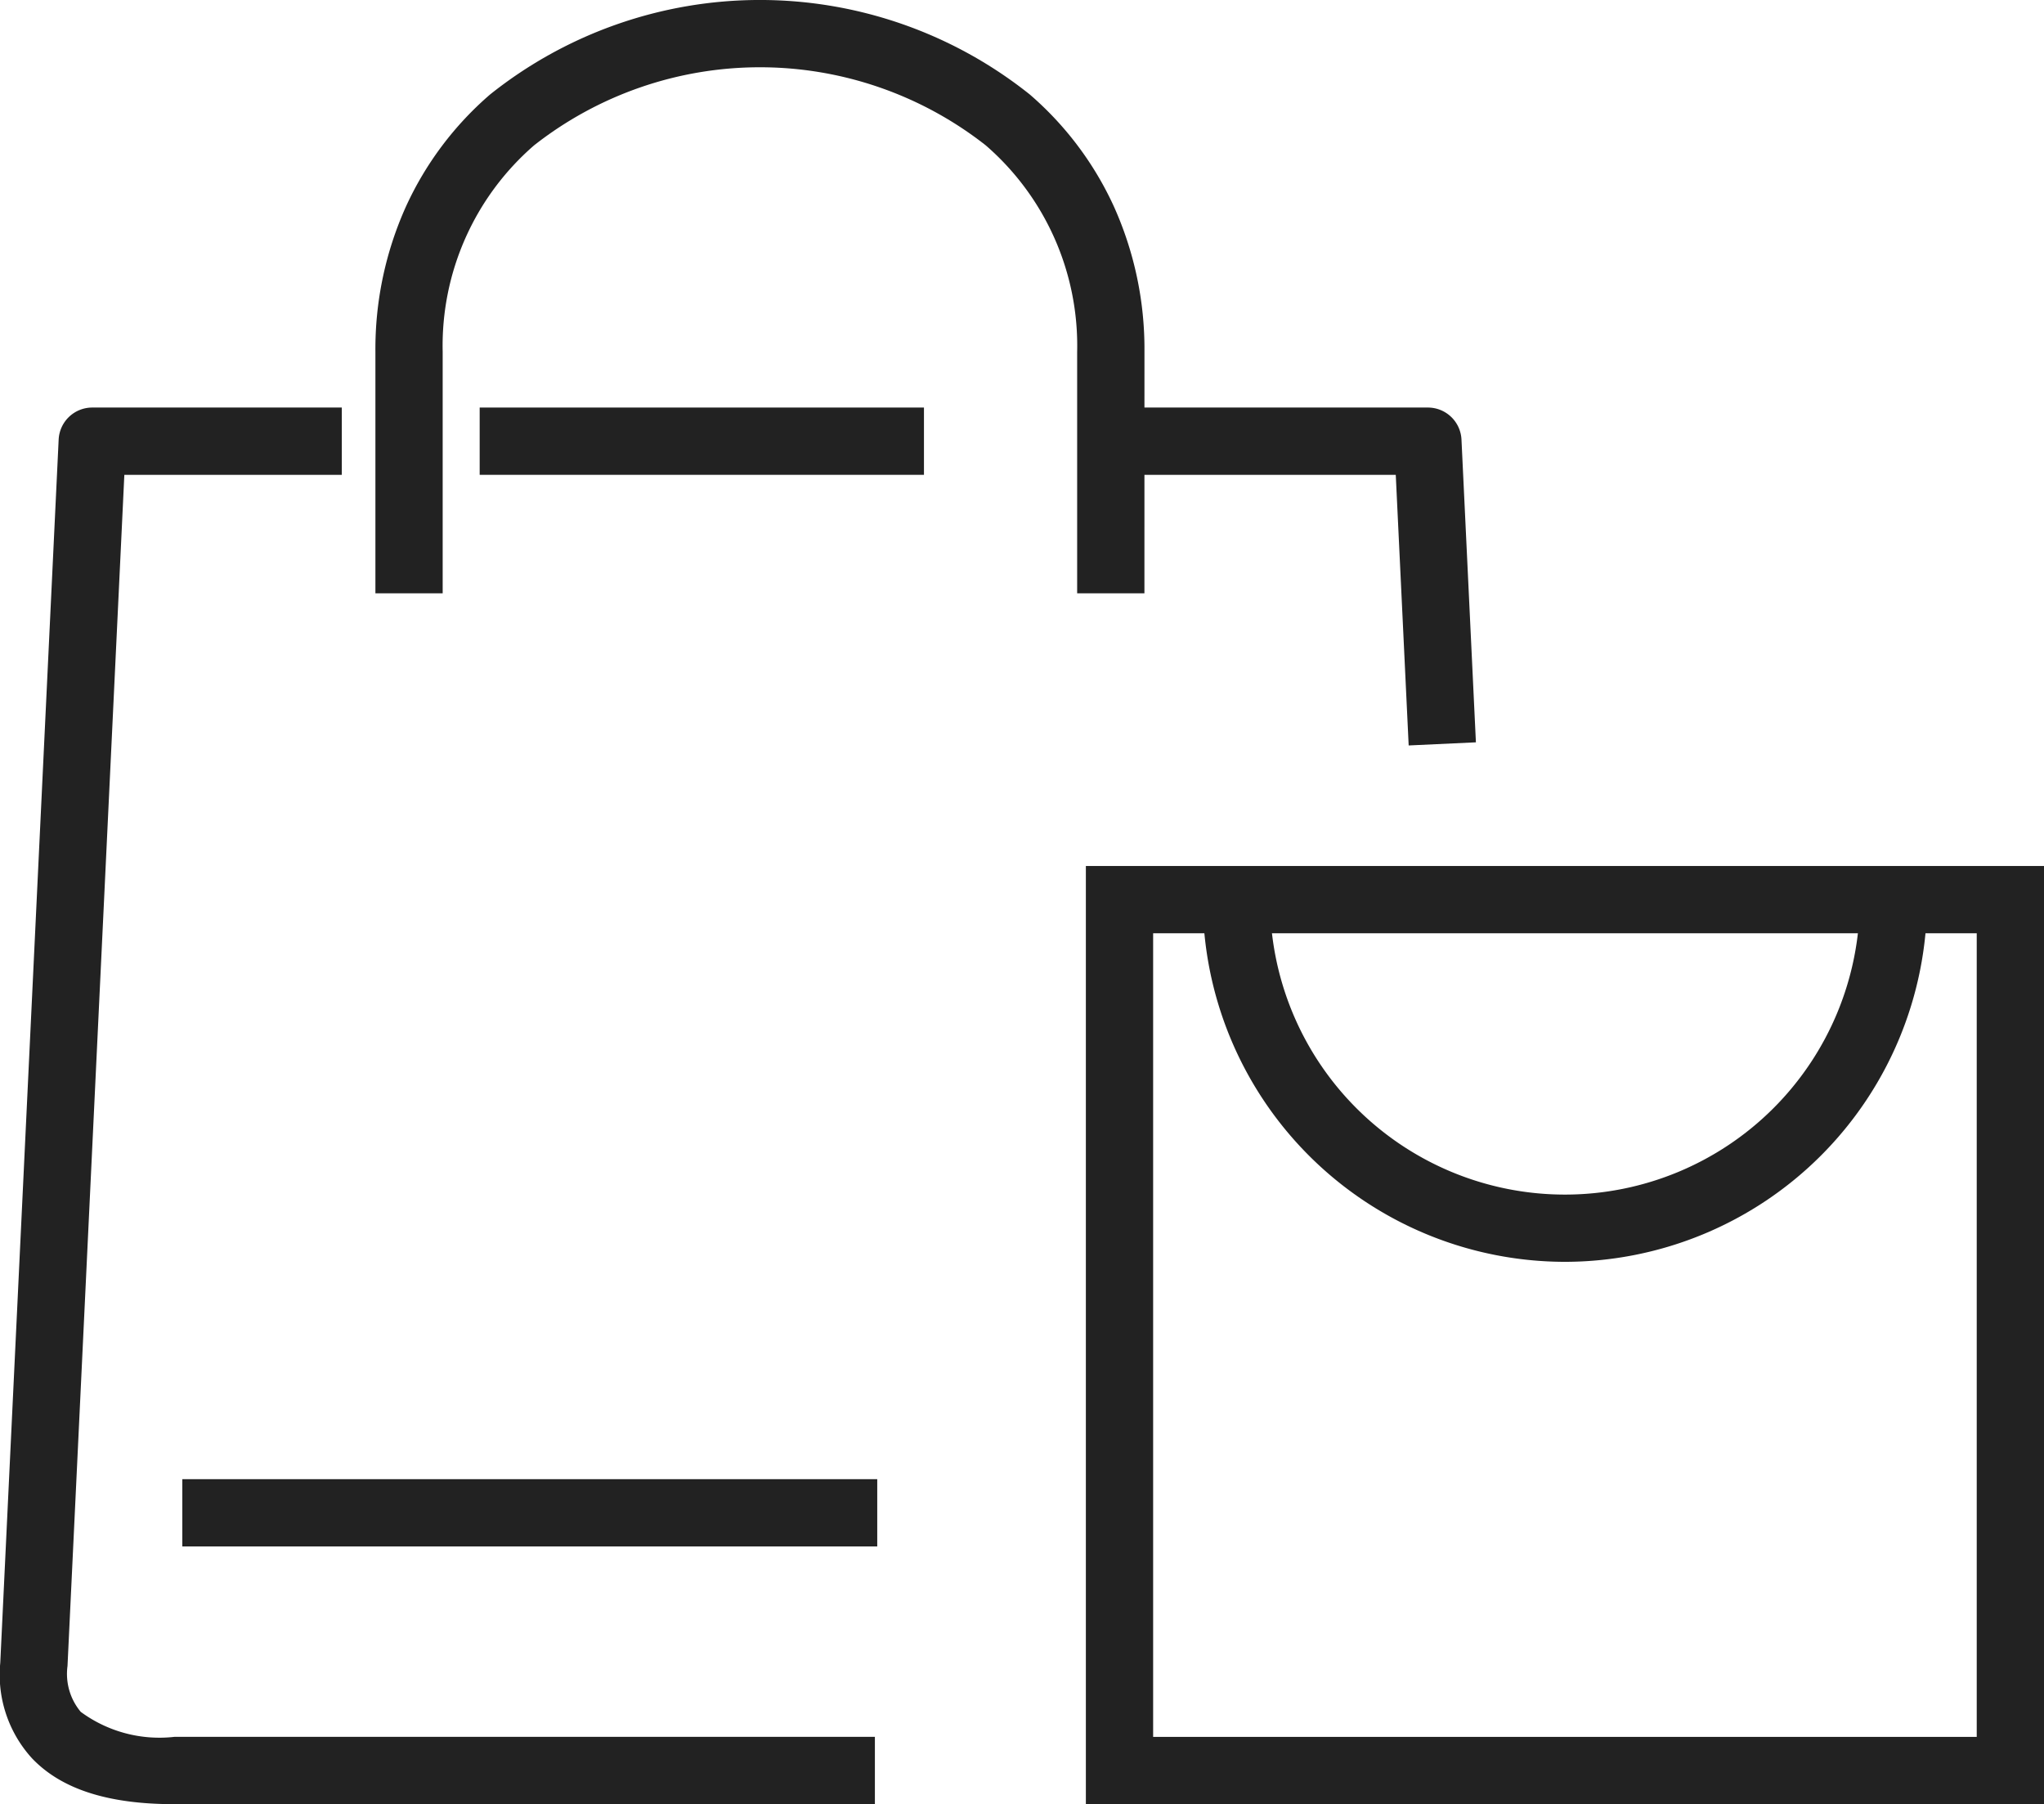
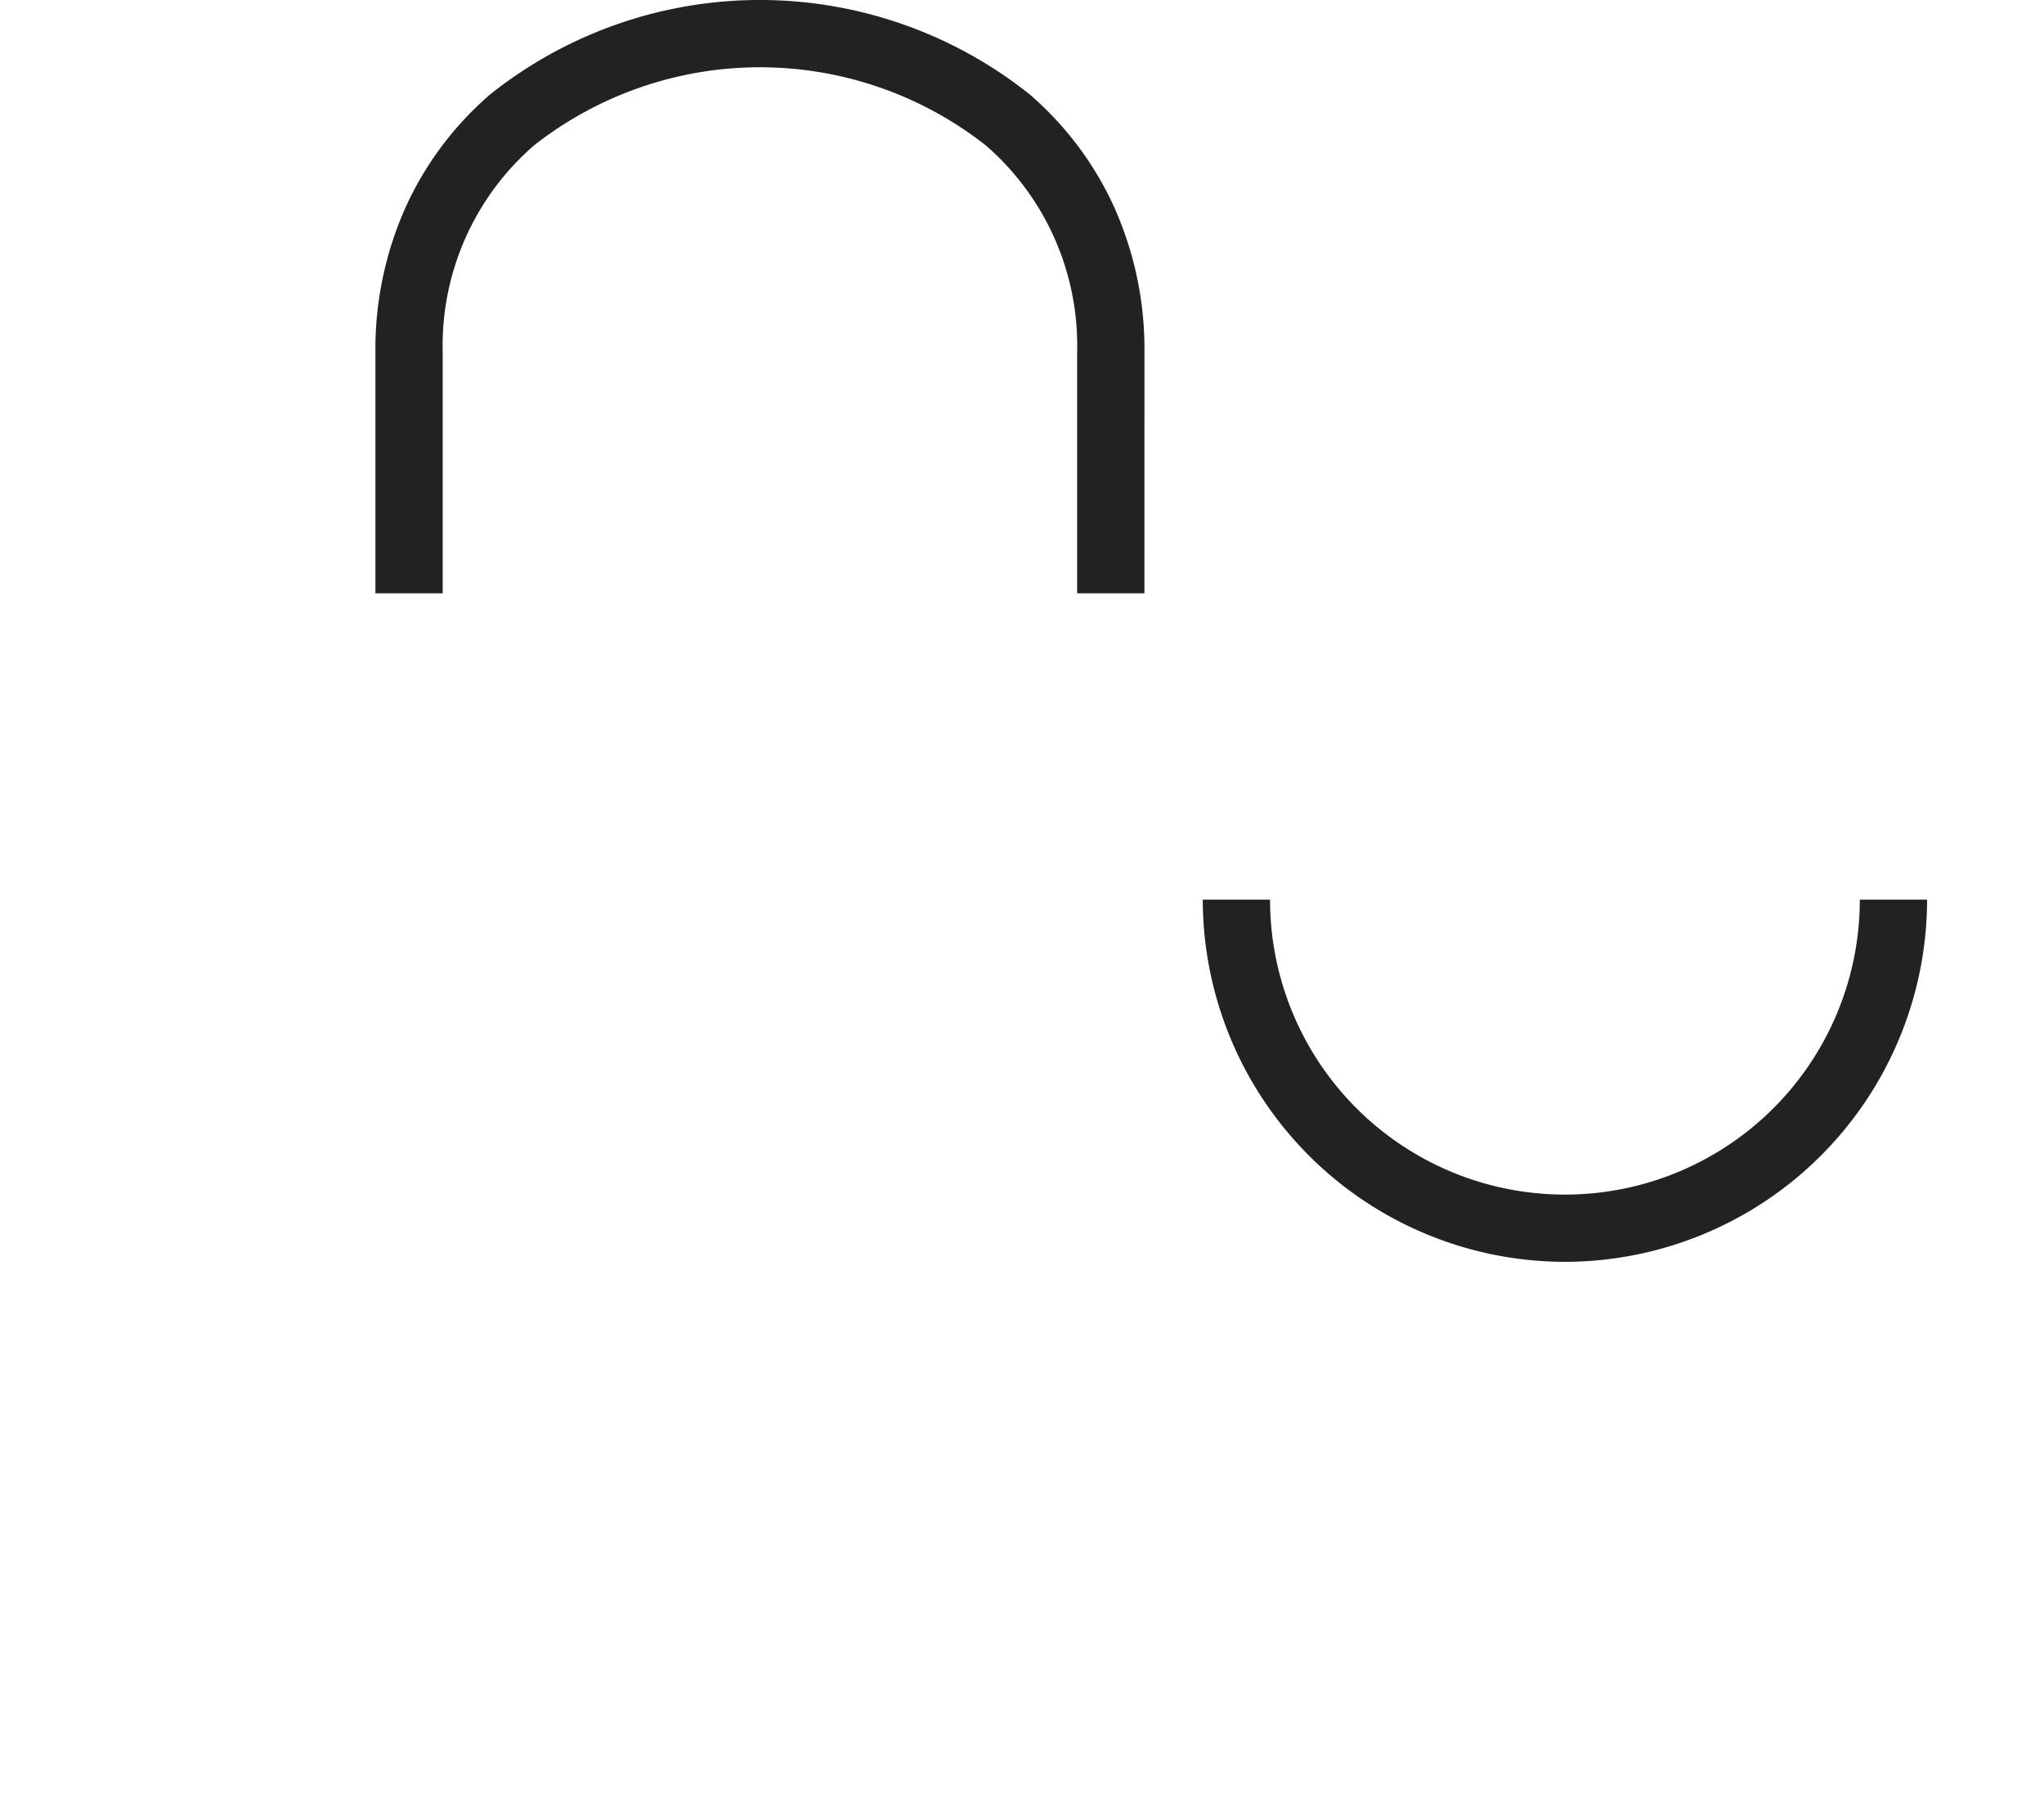
<svg xmlns="http://www.w3.org/2000/svg" width="60.774" height="53.631" viewBox="0 0 60.774 53.631">
  <g id="pack-it" transform="translate(-2310.687 -222.472)">
    <g id="Group_3152" data-name="Group 3152" transform="translate(2311.687 223.472)">
      <path id="Path_71031" data-name="Path 71031" d="M2346.6,240.109h-2v-7.184a7.877,7.877,0,0,0-2.72-6.134,10.873,10.873,0,0,0-13.425,0,7.877,7.877,0,0,0-2.72,6.134v7.184h-2v-7.184a10.31,10.31,0,0,1,.914-4.326,9.752,9.752,0,0,1,2.495-3.318,12.863,12.863,0,0,1,16.048,0,9.756,9.756,0,0,1,2.495,3.318,10.311,10.311,0,0,1,.914,4.326Z" transform="translate(-2313.573 -223.472)" fill="#222" />
-       <path id="Line_657" data-name="Line 657" d="M20.662,1H0V-1H20.662Z" transform="translate(4.421 43.971)" fill="#222" />
-       <path id="Line_658" data-name="Line 658" d="M13.21,1H0V-1H13.21Z" transform="translate(13.262 12.115)" fill="#222" />
-       <path id="Path_71032" data-name="Path 71032" d="M2336.7,278.15h-20.831c-1.973,0-3.357-.446-4.231-1.364a3.684,3.684,0,0,1-.943-2.837l1.736-36.364a1,1,0,0,1,1-.952h7.419v2h-6.466l-1.69,35.412a1.757,1.757,0,0,0,.394,1.361,3.945,3.945,0,0,0,2.783.743H2336.7Z" transform="translate(-2311.687 -225.518)" fill="#222" />
-       <path id="Path_71033" data-name="Path 71033" d="M2358.085,246.678l-.384-8.045h-7.855v-2h8.809a1,1,0,0,1,1,.952l.429,9Z" transform="translate(-2317.201 -225.518)" fill="#222" />
    </g>
-     <path id="Rectangle_348" data-name="Rectangle 348" d="M-1-1H27.488V26.889H-1ZM25.488,1H1V24.889H25.488Z" transform="translate(2343.973 249.215)" fill="#222" />
    <path id="Path_71034" data-name="Path 71034" d="M2359.75,264.33a10.78,10.78,0,0,1-10.767-10.767h2a8.768,8.768,0,0,0,17.536,0h2A10.78,10.78,0,0,1,2359.75,264.33Z" transform="translate(-2.534 -4.348)" fill="#222" />
  </g>
</svg>